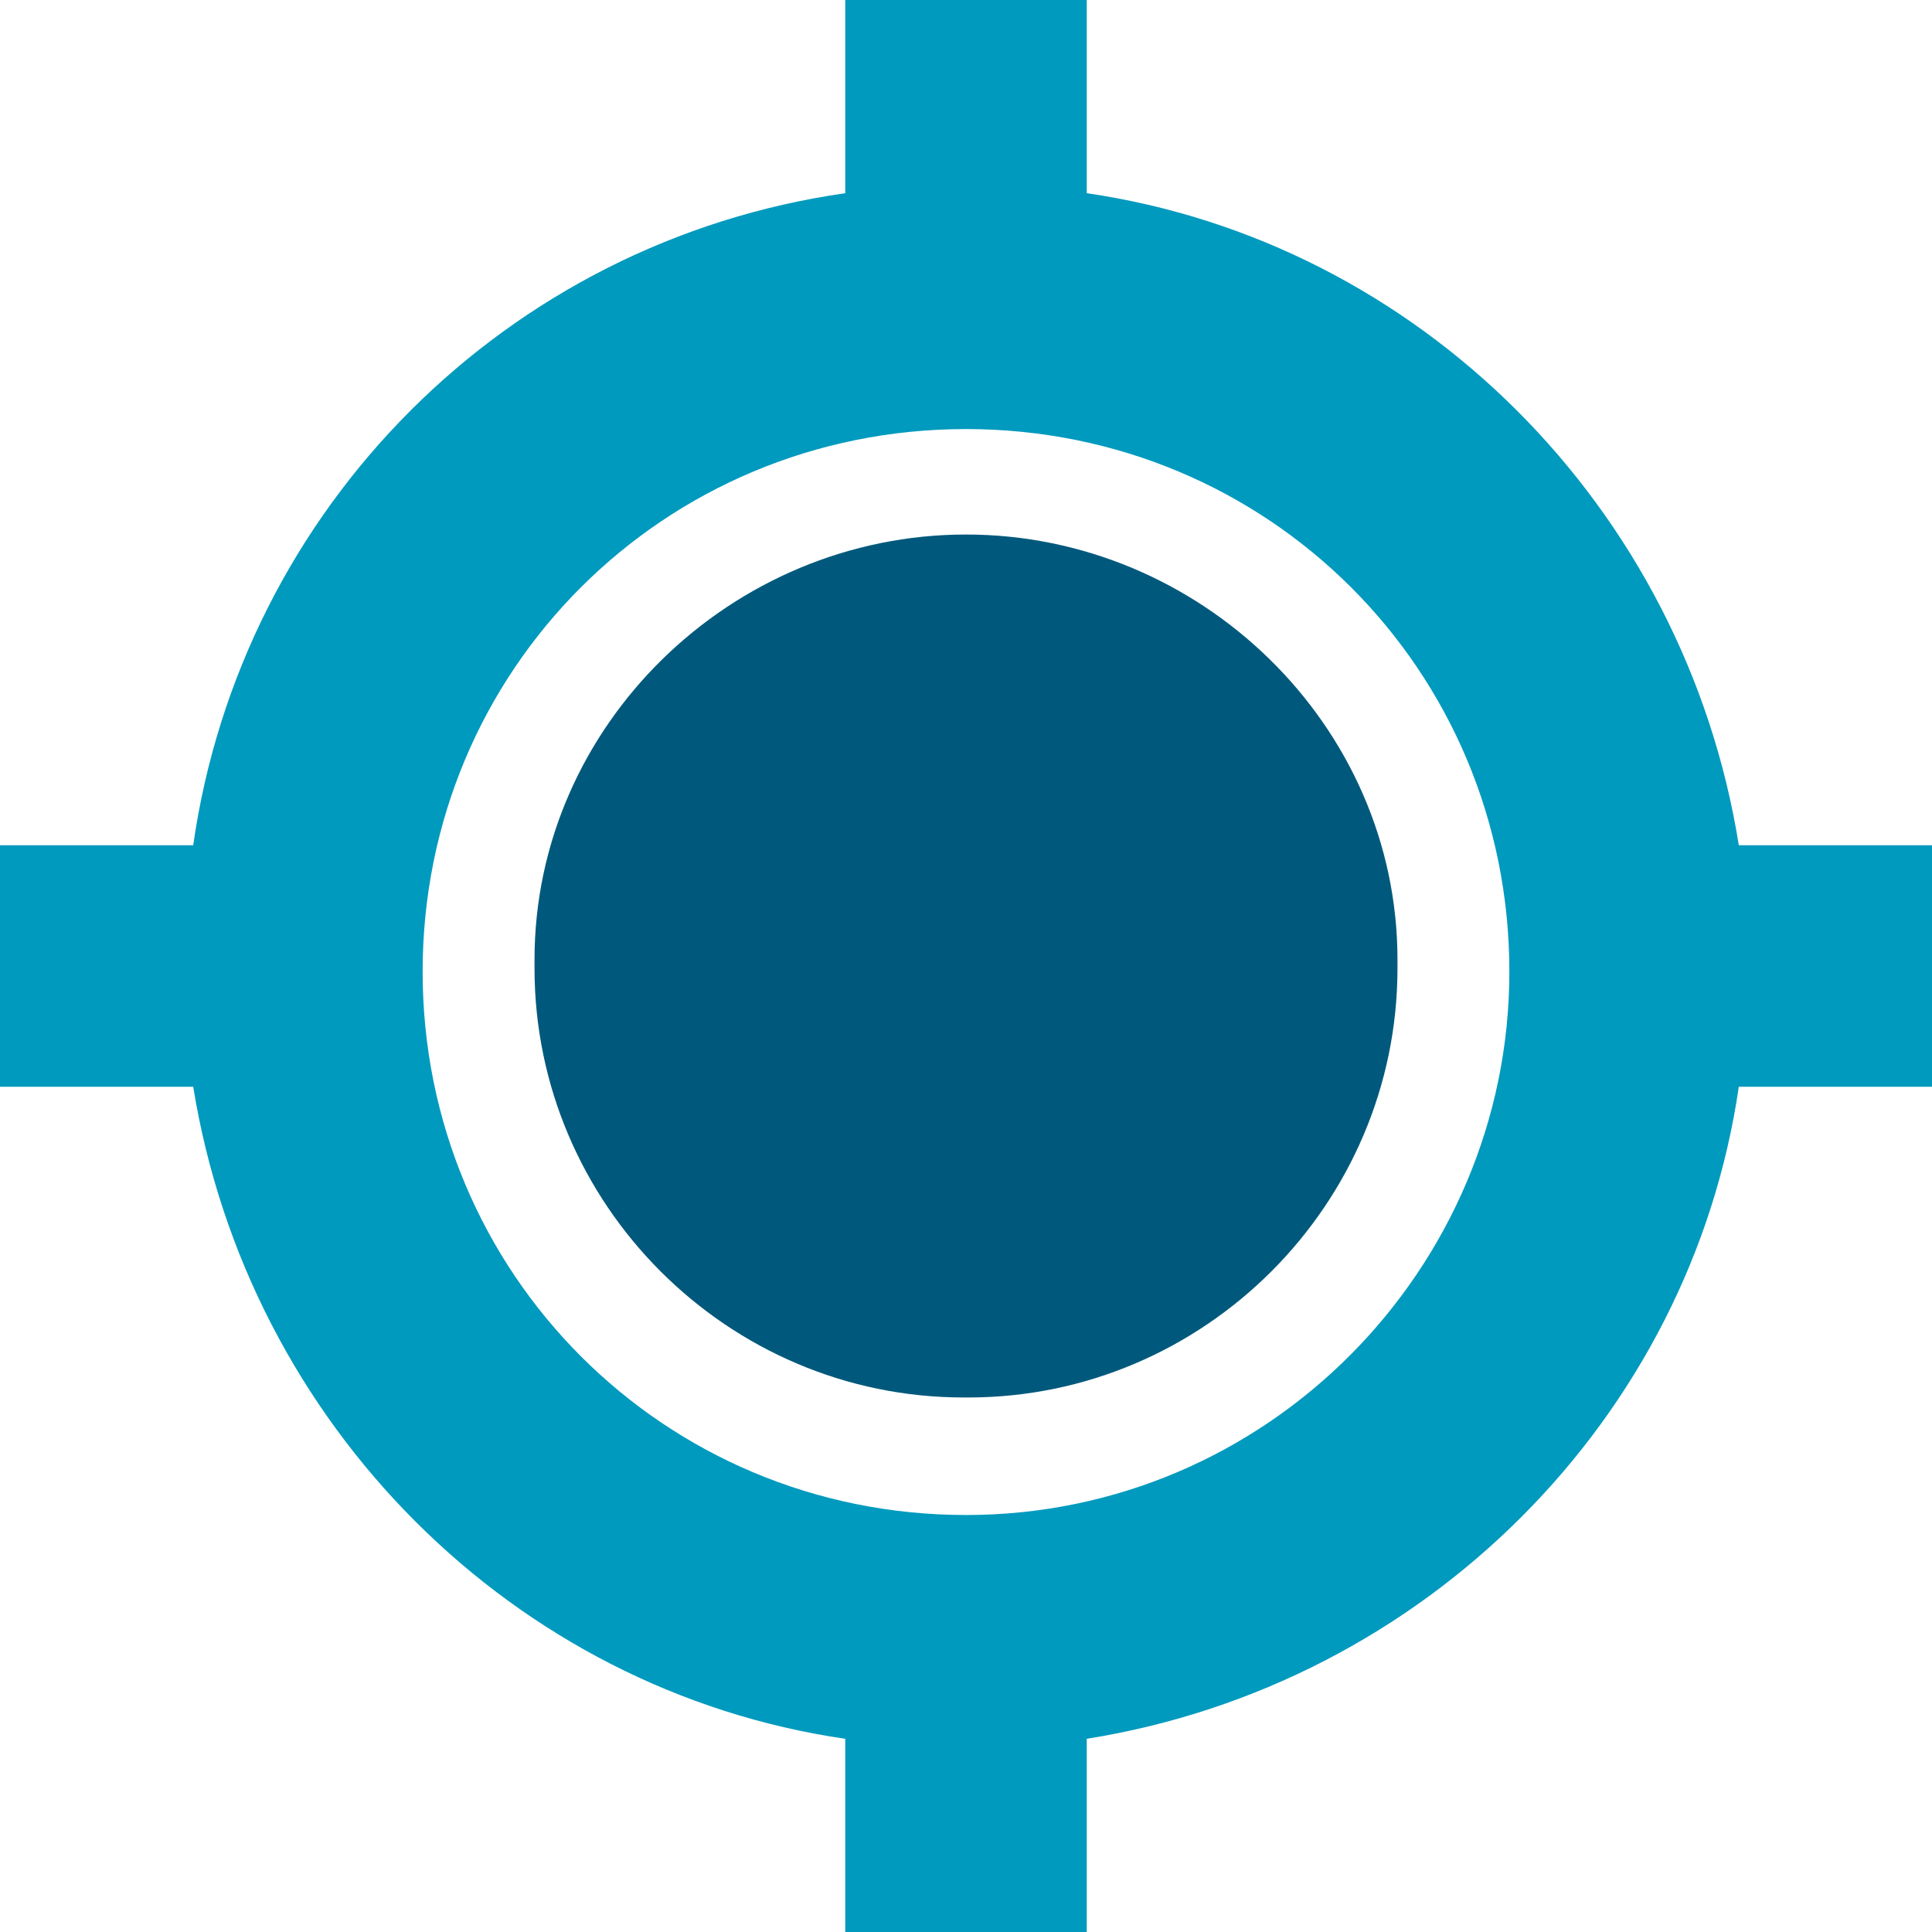
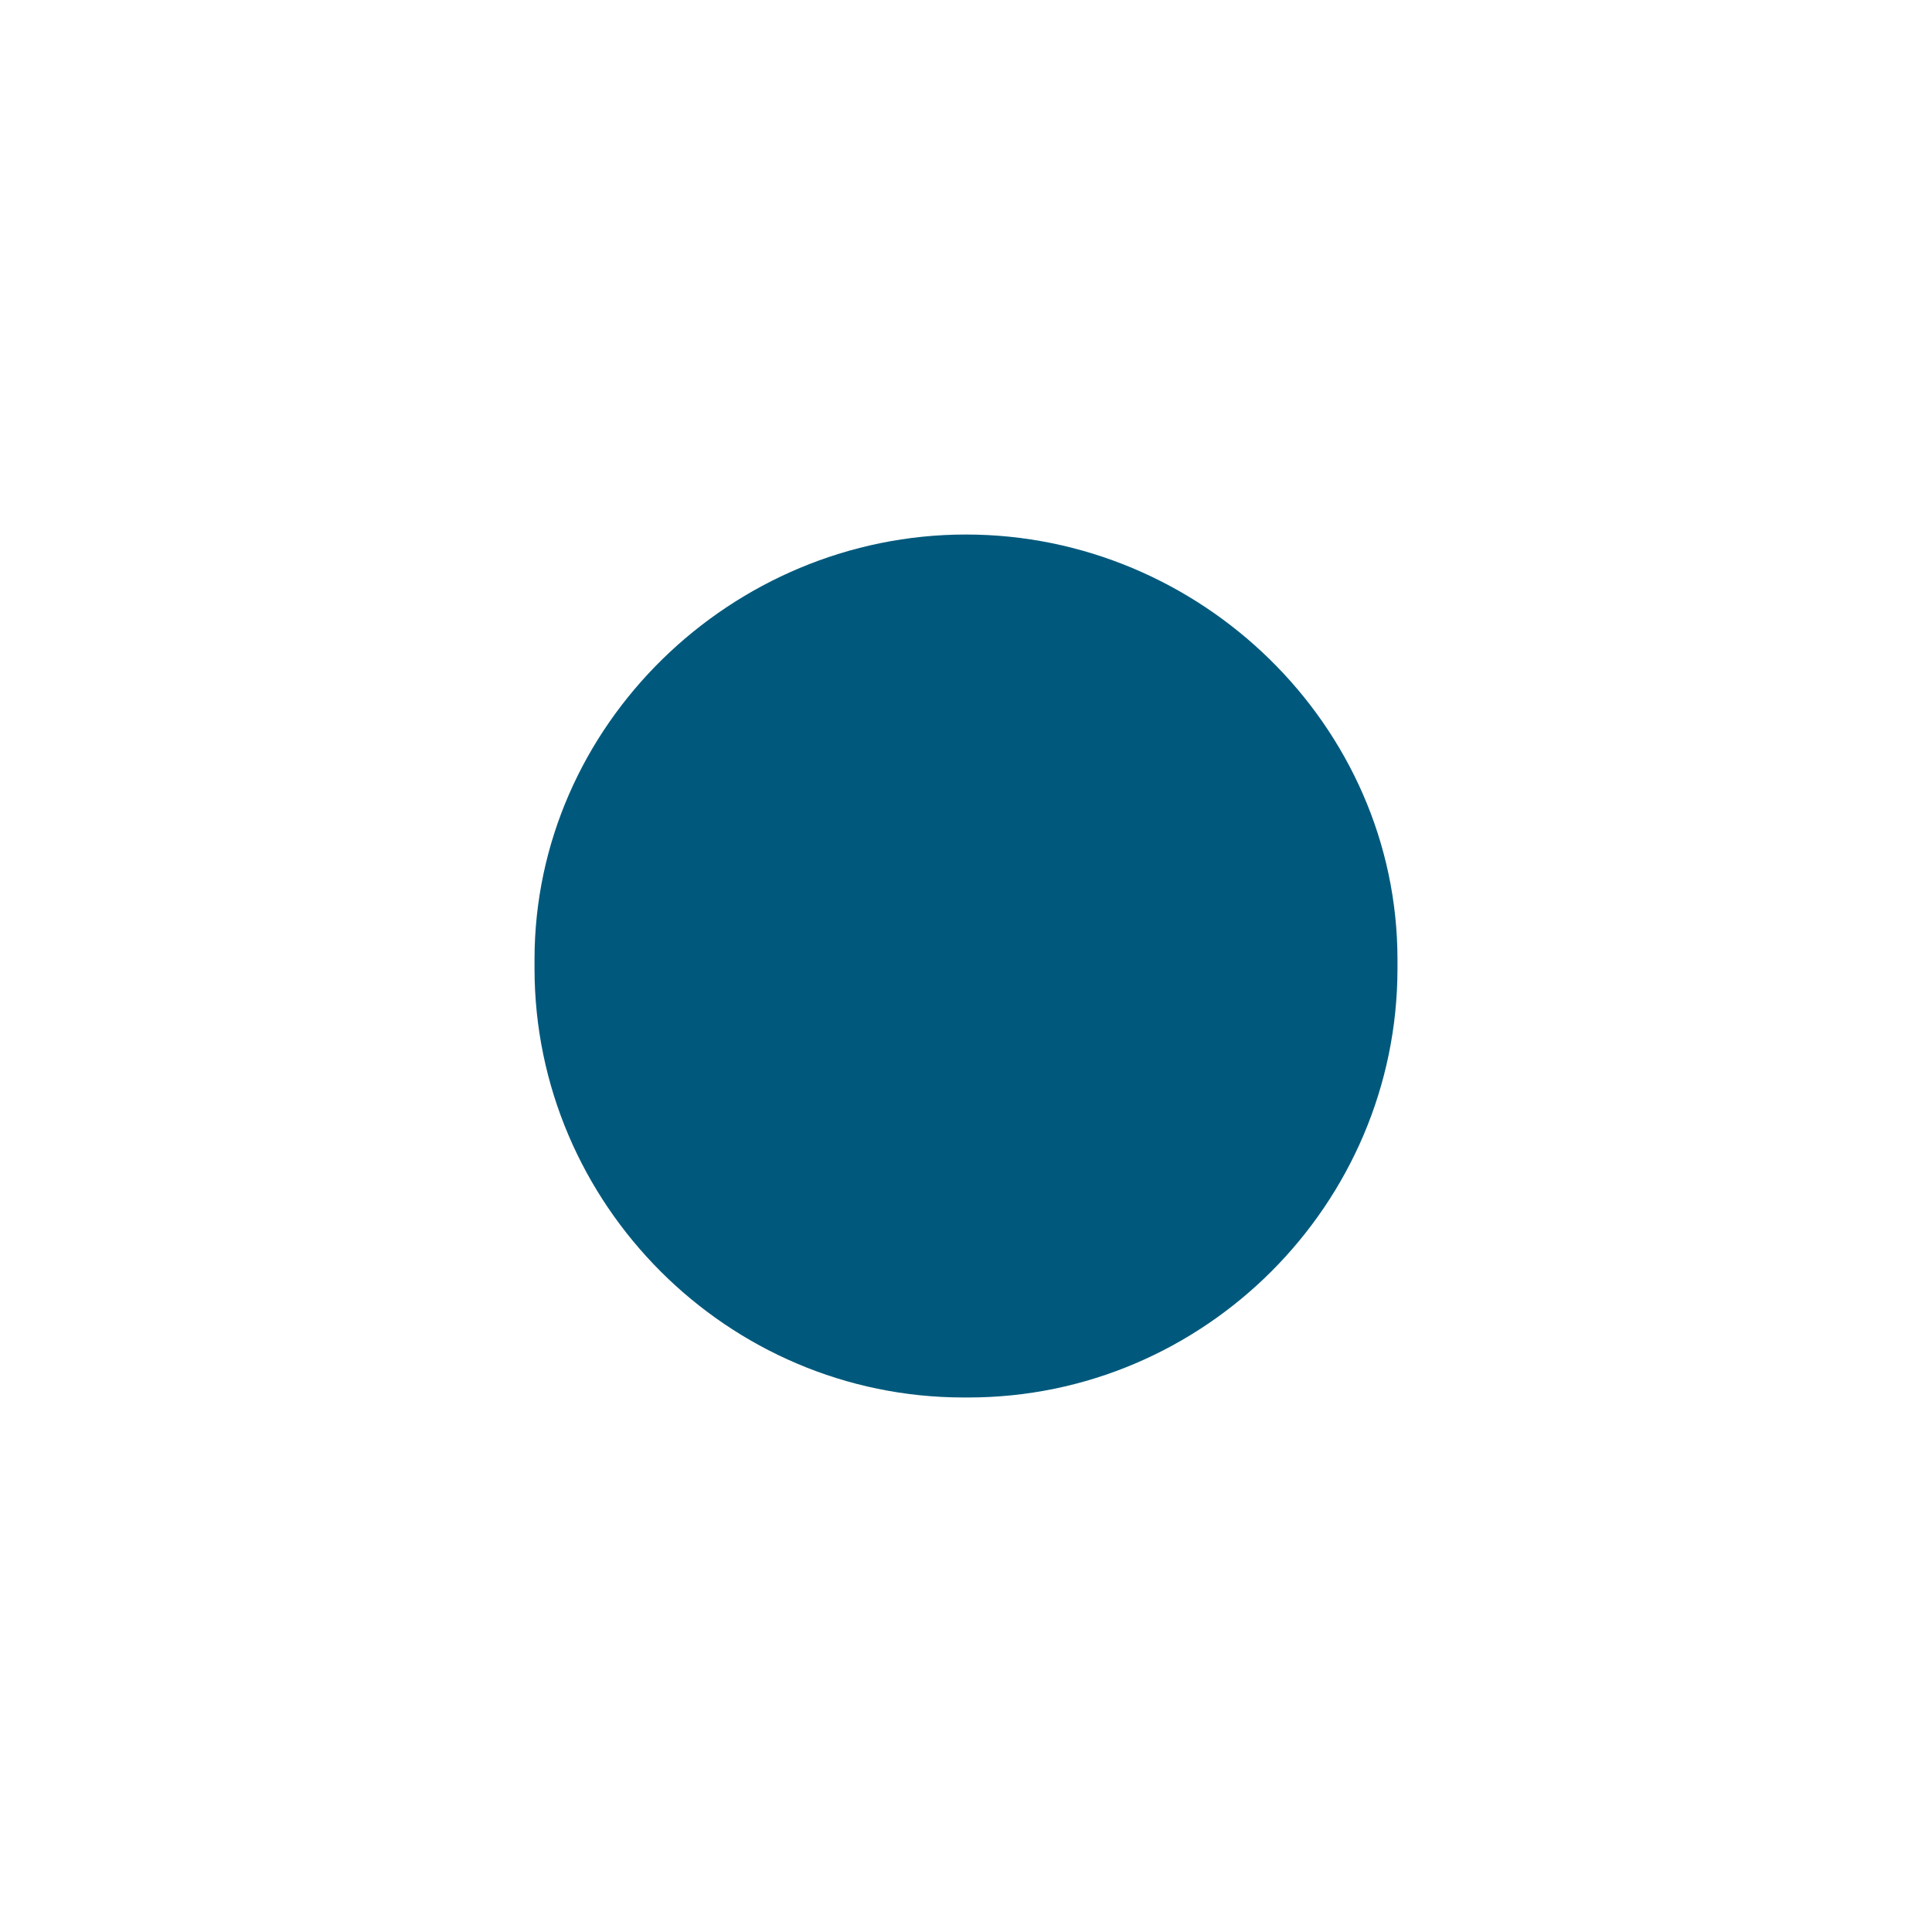
<svg xmlns="http://www.w3.org/2000/svg" version="1.2" baseProfile="tiny-ps" viewBox="0 0 24 24" width="24" height="24">
  <title>target-svg</title>
  <style>
		tspan { white-space:pre }
		.shp0 { fill: #009abe } 
		.shp1 { fill: #00597c } 
	</style>
-   <path id="Layer" fill-rule="evenodd" class="shp0" d="M24 13.5L21.6 13.5C21 17.62 17.7 20.93 13.5 21.6L13.5 24L10.5 24L10.5 21.6C6.38 21 3.08 17.7 2.4 13.5L0 13.5L0 10.5L2.4 10.5C3 6.3 6.3 3 10.5 2.4L10.5 0L13.5 0L13.5 2.4C17.62 3 20.93 6.3 21.6 10.5L24 10.5L24 13.5ZM18.75 12.07C18.75 8.32 15.75 5.33 12 5.33C8.25 5.33 5.25 8.32 5.25 12.07C5.25 15.82 8.25 18.82 12 18.82C15.75 18.82 18.75 15.75 18.75 12.07Z" />
  <path id="Layer" fill-rule="evenodd" class="shp1" d="M12 6.64C9.09 6.64 6.64 9.01 6.64 11.92L6.64 12.03C6.64 14.96 9.04 17.36 11.97 17.36L12.03 17.36C14.96 17.36 17.36 14.96 17.36 12.03L17.36 12L17.36 11.92C17.36 9.01 14.91 6.64 12 6.64Z" />
</svg>